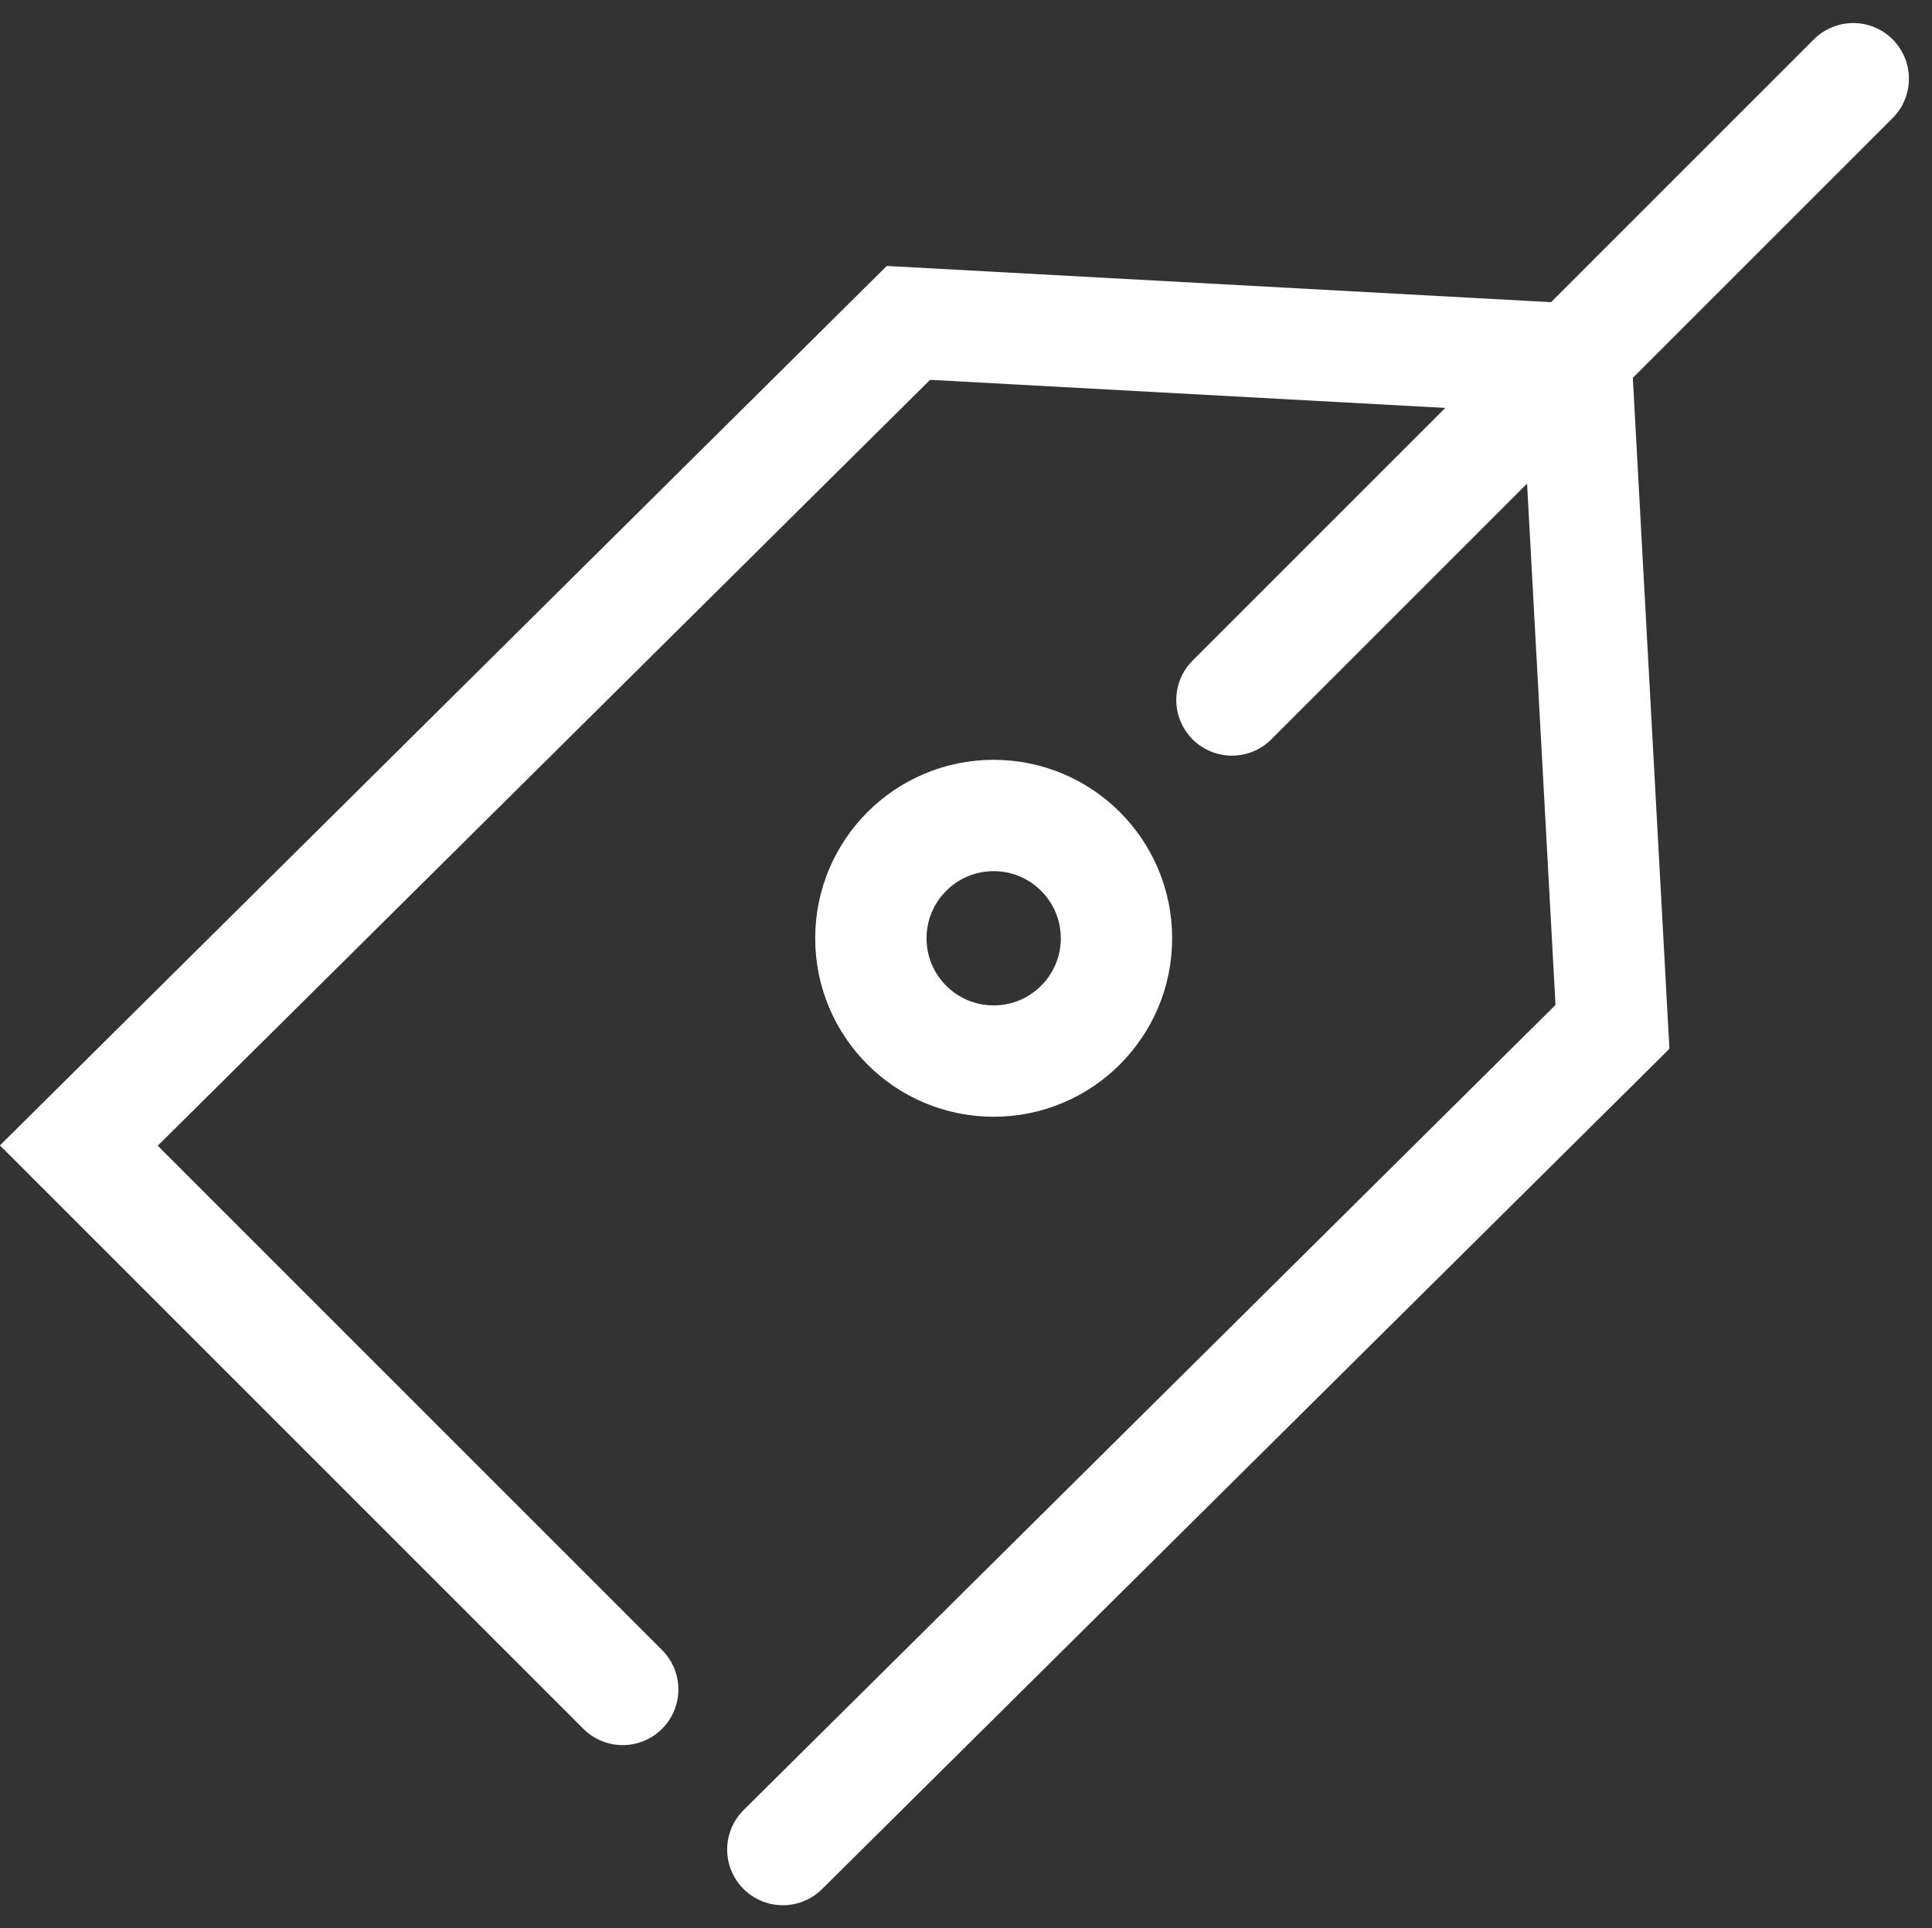
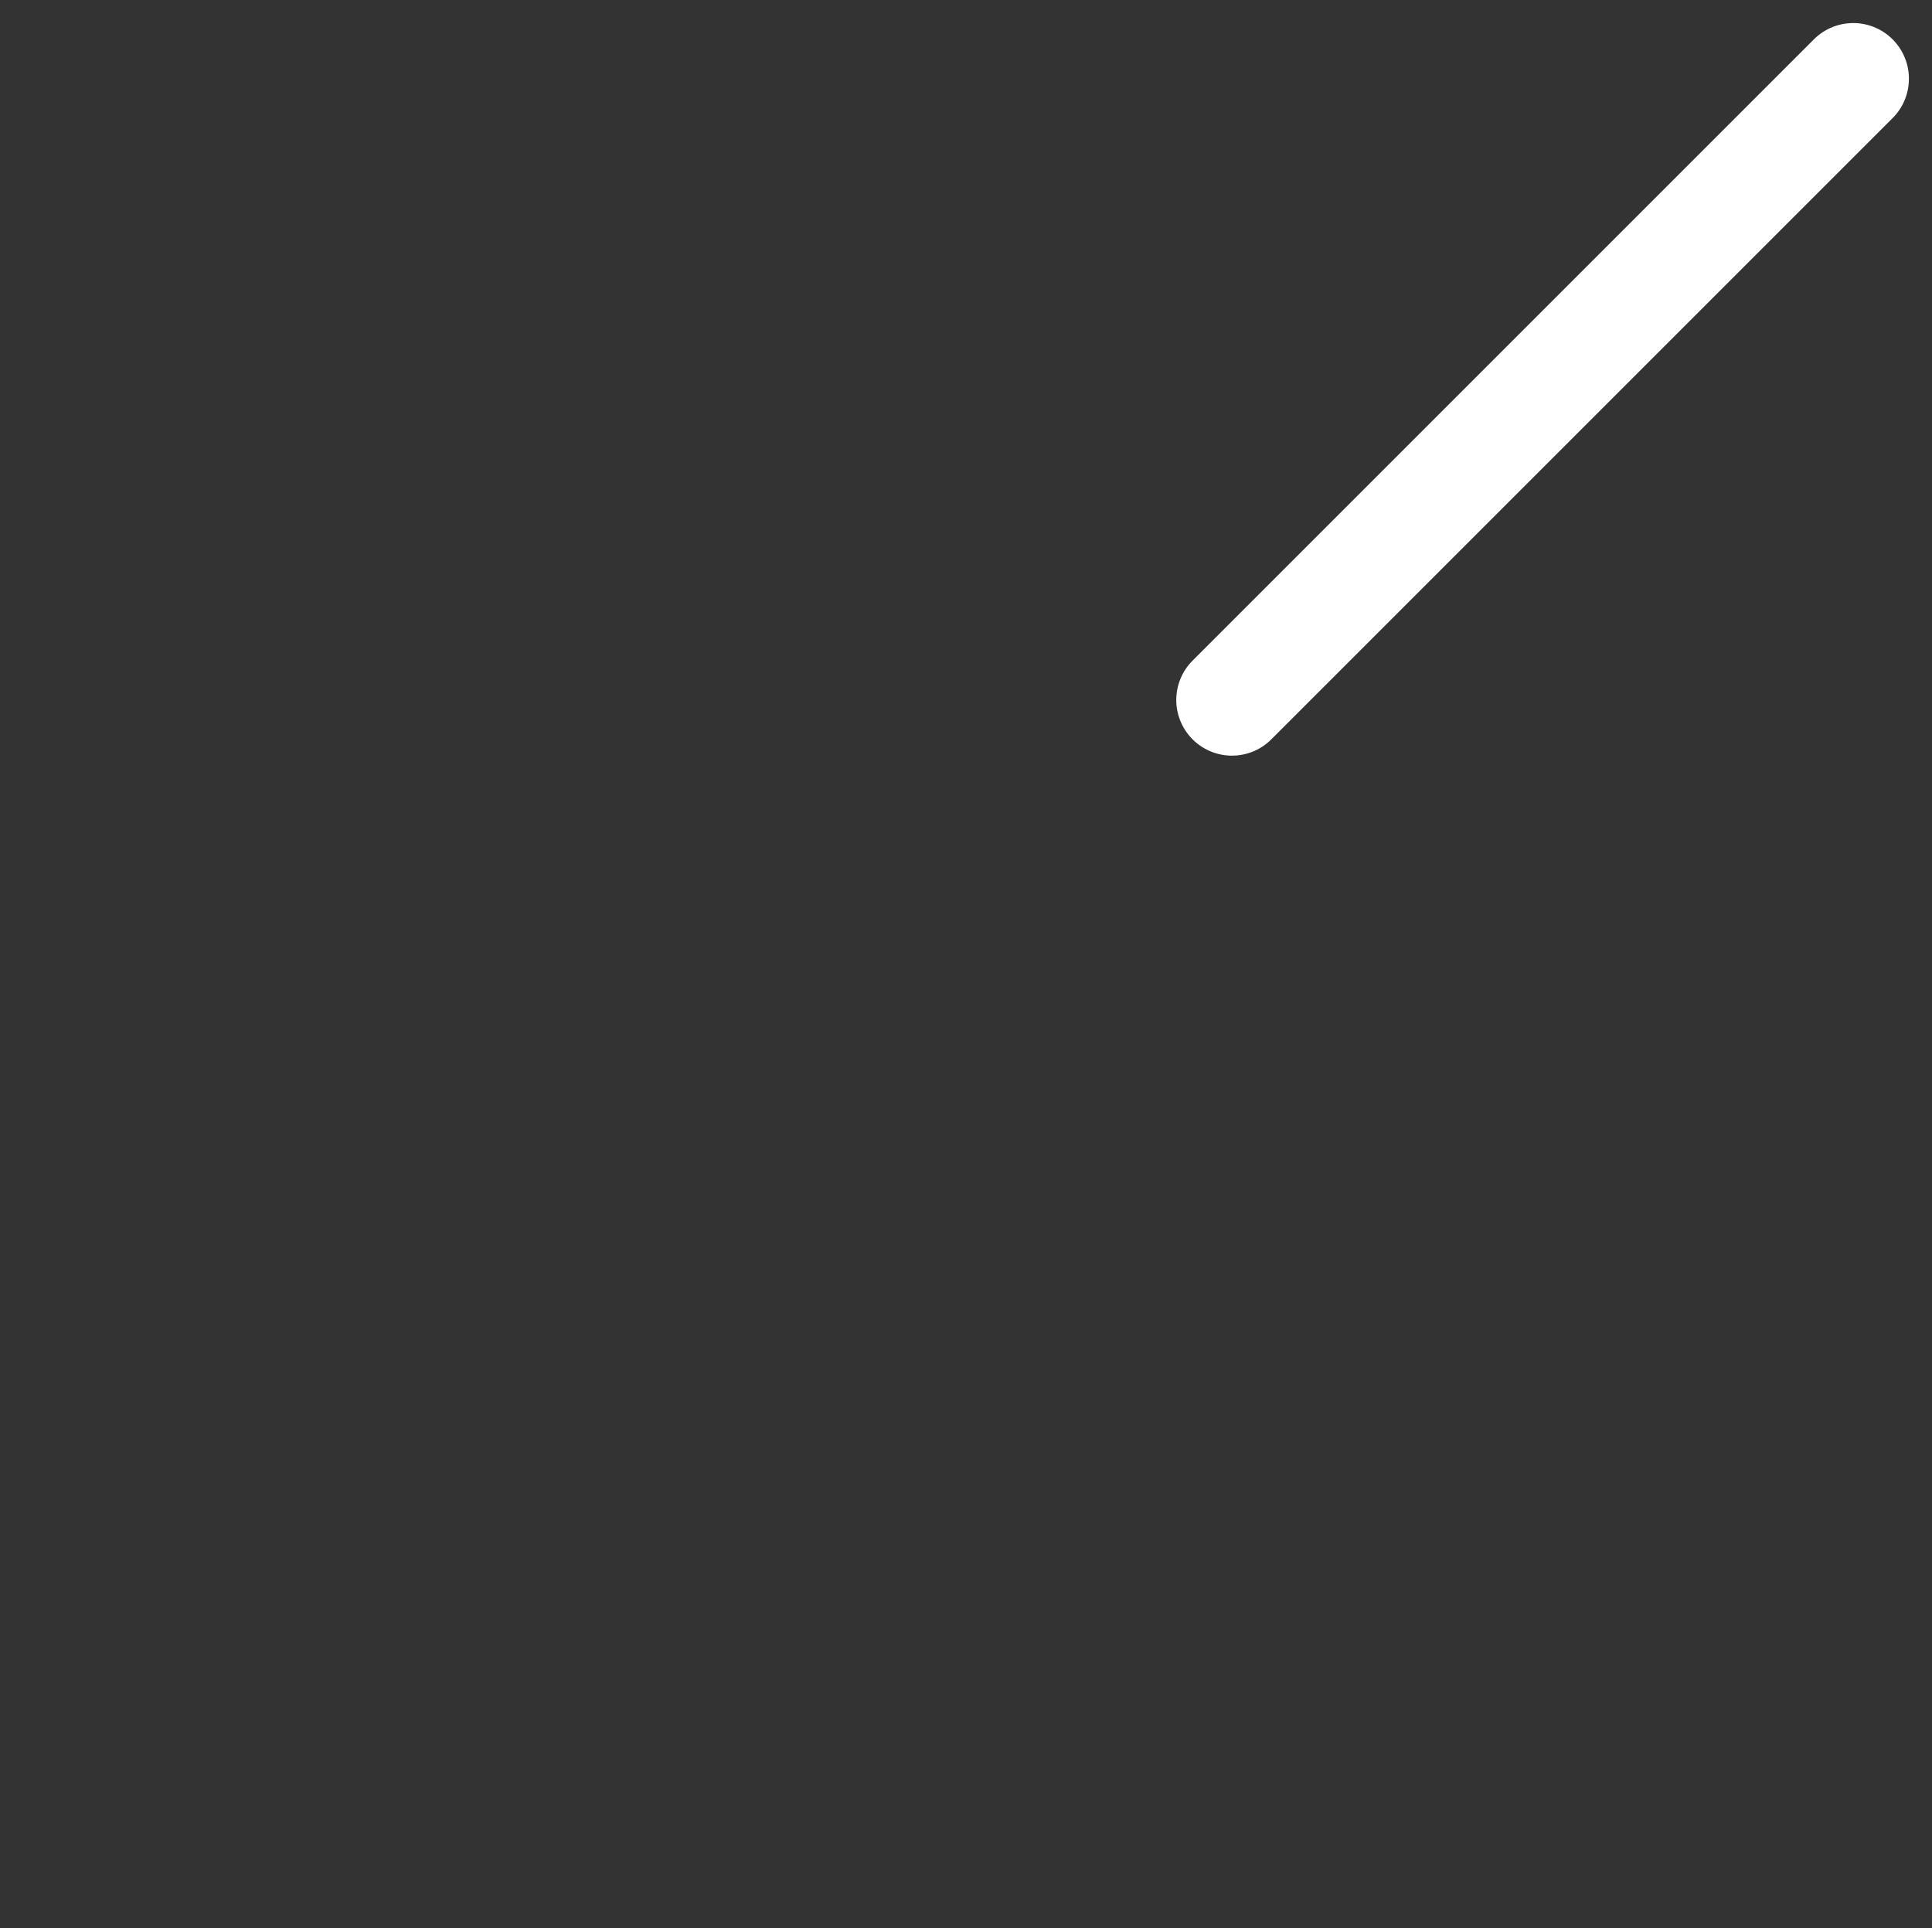
<svg xmlns="http://www.w3.org/2000/svg" width="69.398" height="69.27" viewBox="0 0 69.398 69.27">
  <rect x="0" y="0" width="69.398" height="69.27" fill="#333333" stroke="none" />
  <g transform="translate(-1198.332 -841.526)">
-     <path d="M1220.7,902.215l-19.537-19.537,29.8-29.553,23.981,1.308,1.308,23.981-29.8,29.553" fill="none" stroke="#fff" stroke-linecap="round" stroke-miterlimit="10" stroke-width="4" />
    <line x1="22.317" y2="22.317" transform="translate(1242.584 844.354)" fill="none" stroke="#fff" stroke-linecap="round" stroke-miterlimit="10" stroke-width="4" />
    <g transform="translate(1227.614 868.821)" fill="none" stroke="#fff" stroke-linecap="round" stroke-miterlimit="10" stroke-width="4">
-       <circle cx="6.411" cy="6.411" r="6.411" stroke="none" />
-       <circle cx="6.411" cy="6.411" r="4.411" fill="none" />
-     </g>
+       </g>
  </g>
</svg>